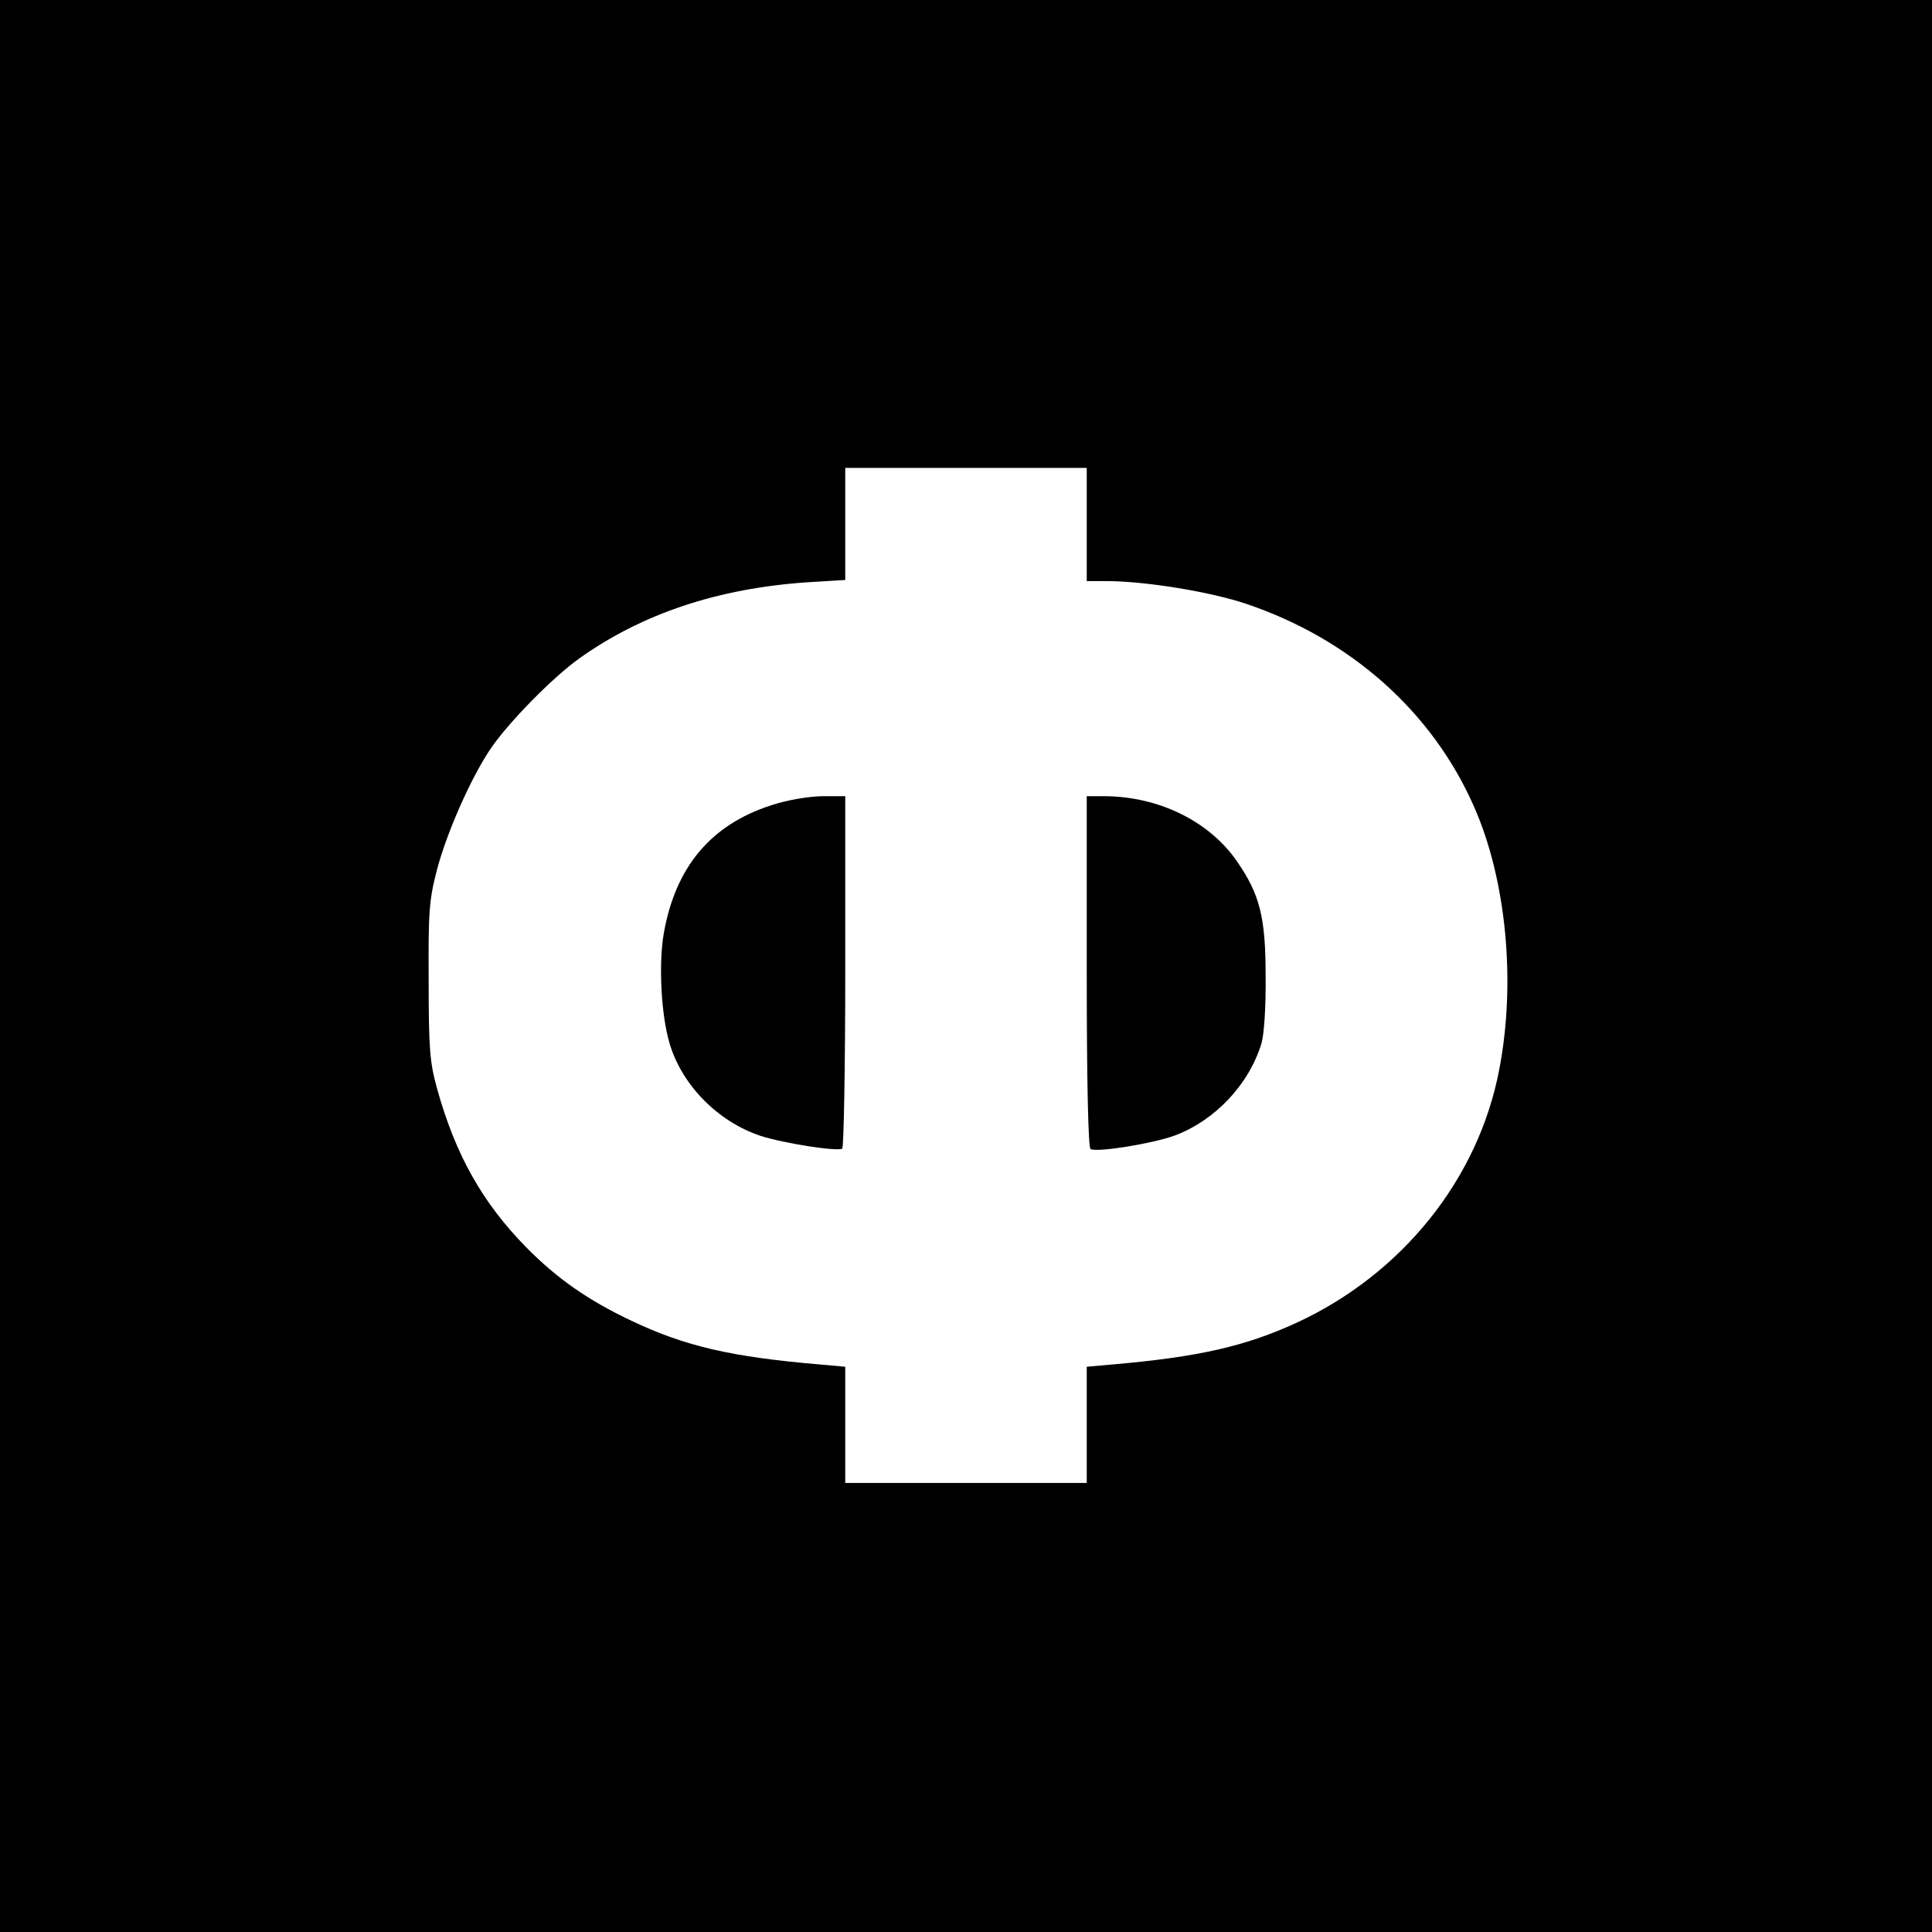
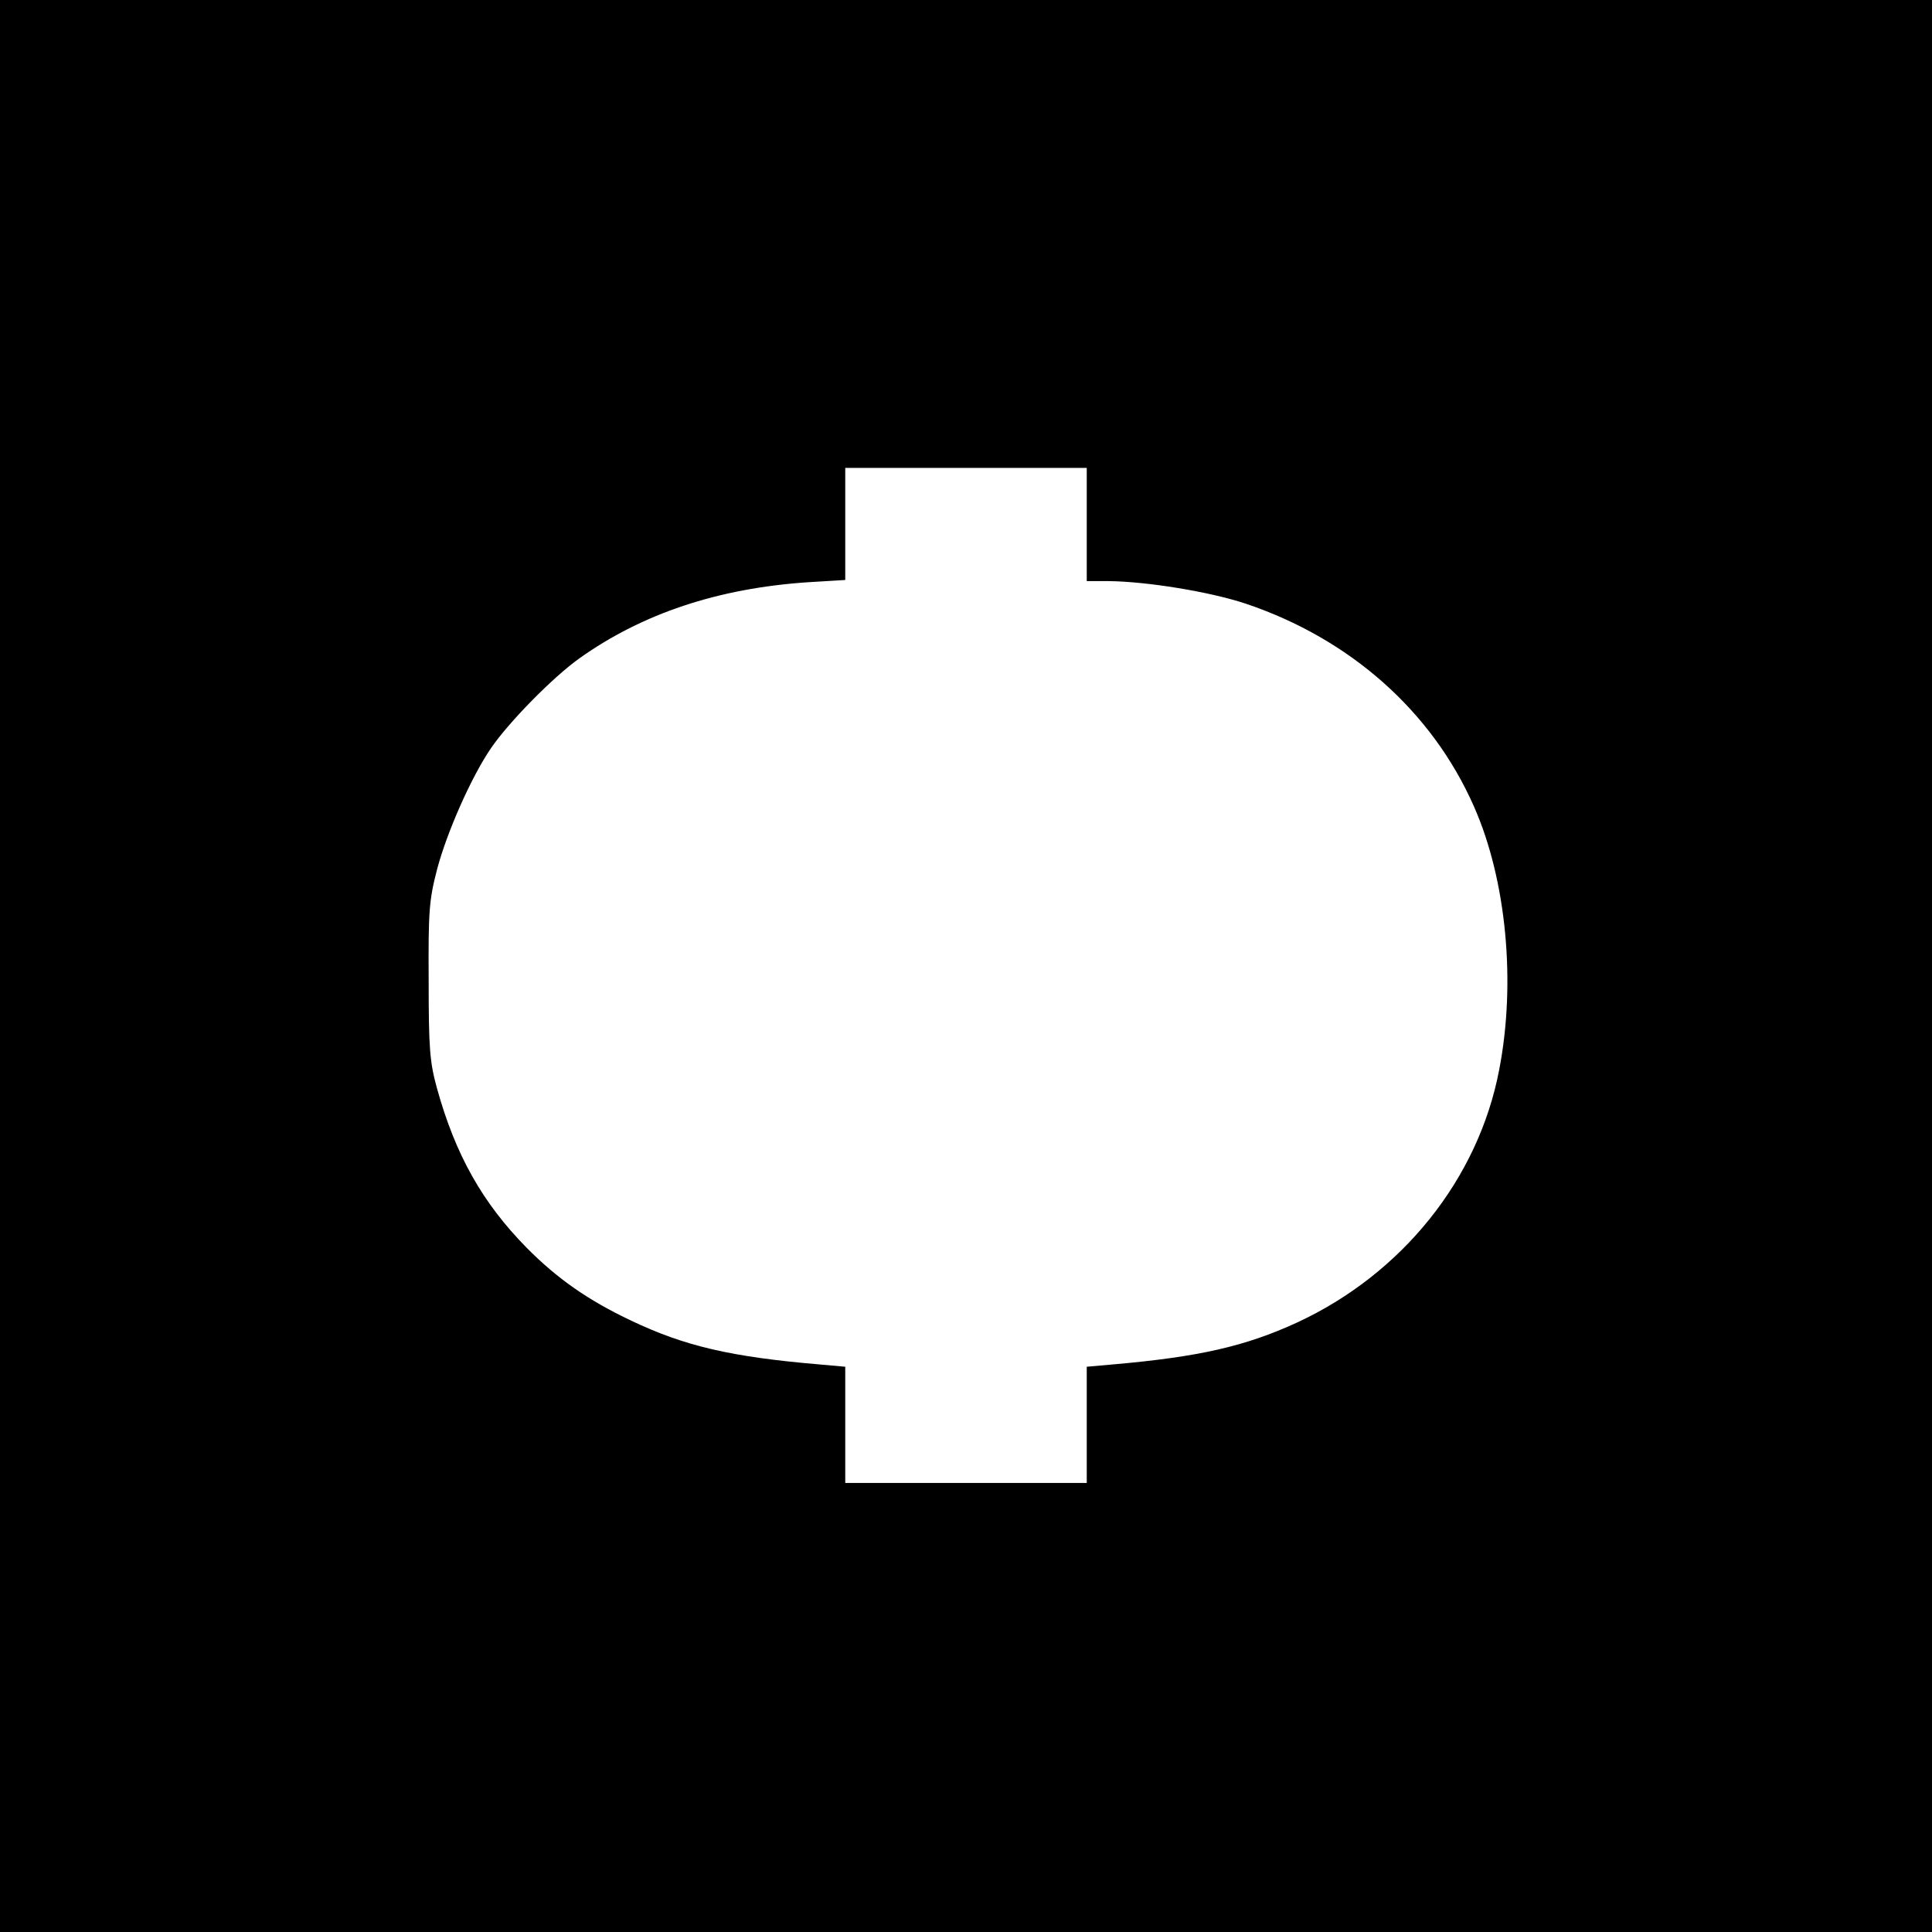
<svg xmlns="http://www.w3.org/2000/svg" version="1.0" width="512pt" height="512pt" viewBox="0 0 512 512" preserveAspectRatio="xMidYMid meet">
  <g transform="translate(0,512) scale(0.1,-0.1)" fill="#000000" stroke="none">
    <path d="M0 2560 l0 -2560 2560 0 2560 0 0 2560 0 2560 -2560 0 -2560 0 0 -2560z m2880 1170 l0 -150 58 0 c101 -1 268 -28 364 -60 276 -93 493 -285 604 -537 86 -194 112 -466 67 -698 -55 -289 -257 -541 -536 -670 -137 -63 -260 -91 -489 -111 l-68 -6 0 -154 0 -154 -320 0 -320 0 0 154 0 154 -67 6 c-237 20 -359 49 -500 116 -114 54 -196 111 -278 194 -116 118 -188 245 -237 422 -19 69 -22 105 -22 284 -1 184 1 214 22 295 26 99 91 246 143 322 47 69 164 188 234 238 167 119 368 186 606 202 l99 6 0 149 0 148 320 0 320 0 0 -150z" />
-     <path d="M2044 2986 c-161 -52 -254 -164 -285 -340 -14 -82 -7 -217 16 -293 33 -109 127 -205 240 -243 62 -20 203 -42 217 -34 4 3 8 214 8 470 l0 464 -62 0 c-37 -1 -92 -10 -134 -24z" />
-     <path d="M2880 2546 c0 -295 4 -467 10 -471 16 -10 168 15 224 36 106 40 196 135 229 244 7 24 12 96 11 180 0 153 -15 214 -75 301 -73 107 -207 173 -351 174 l-48 0 0 -464z" />
  </g>
</svg>